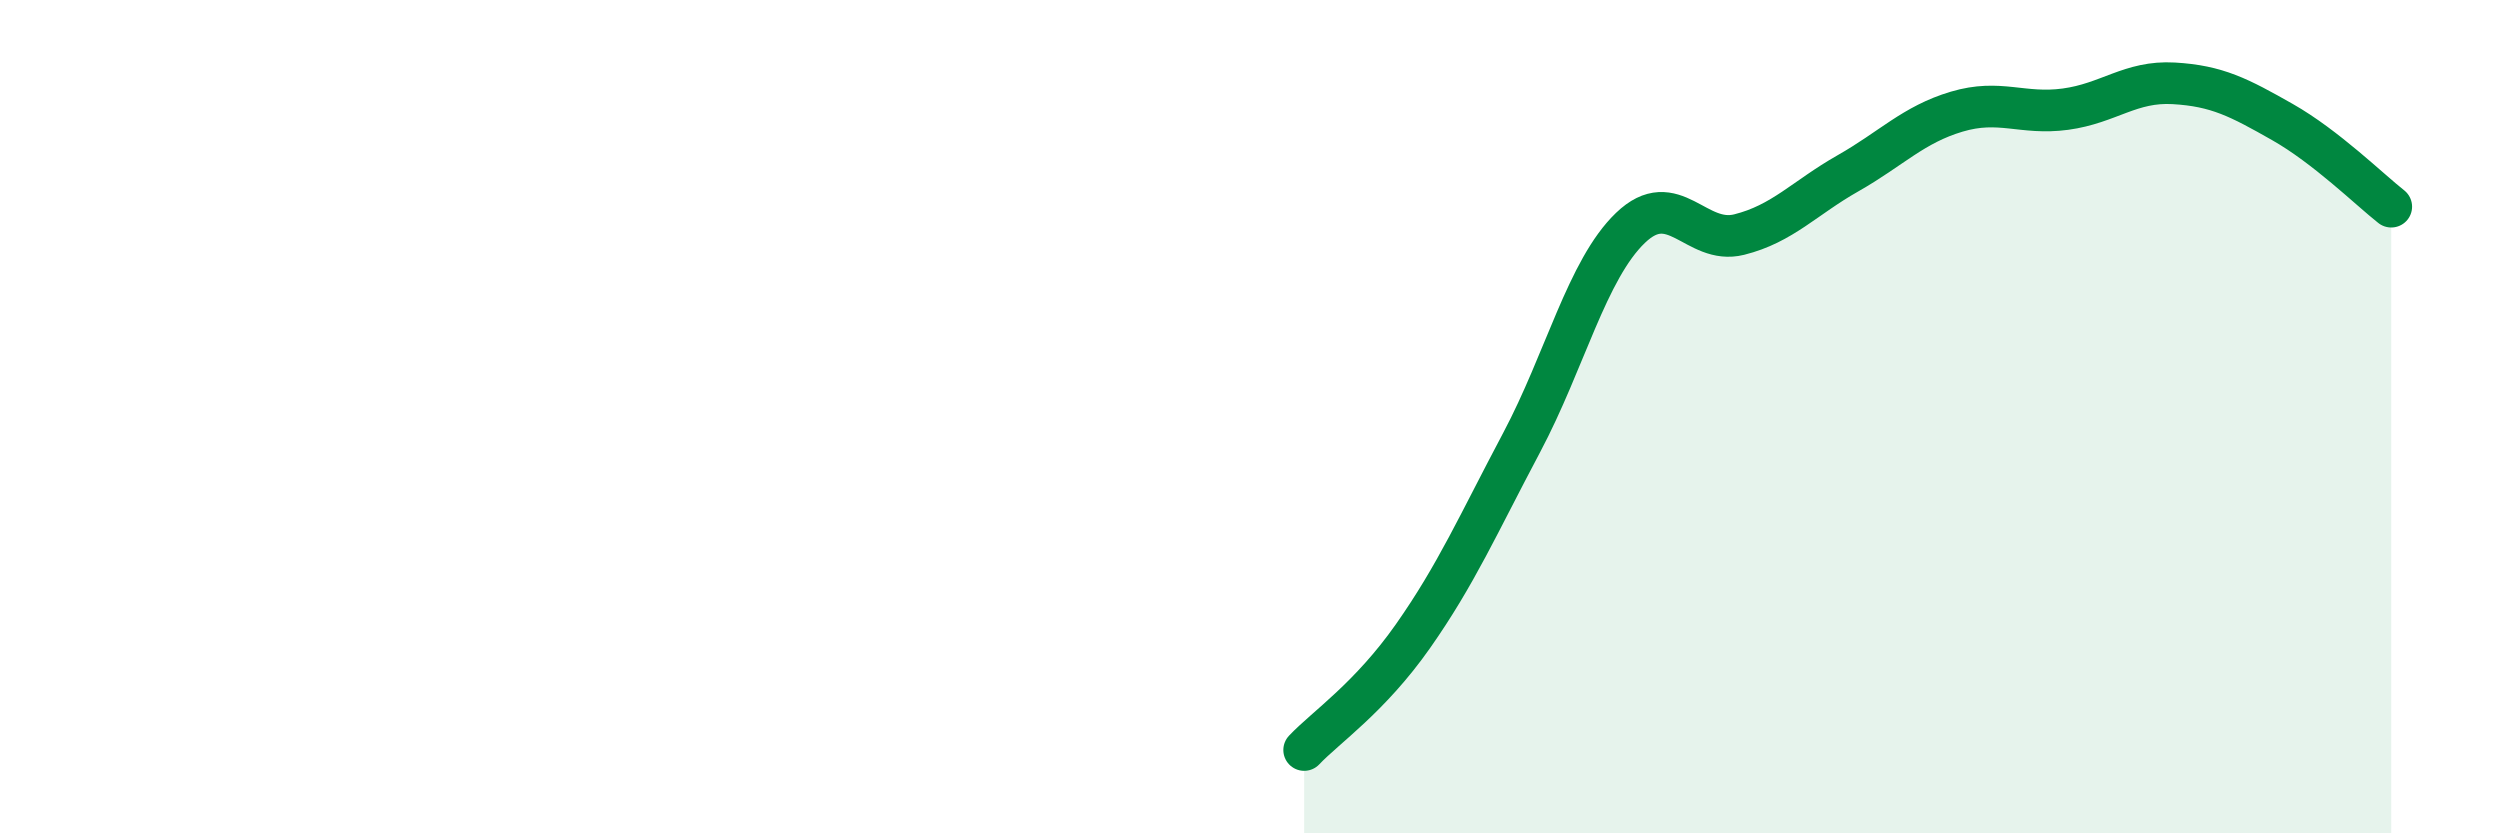
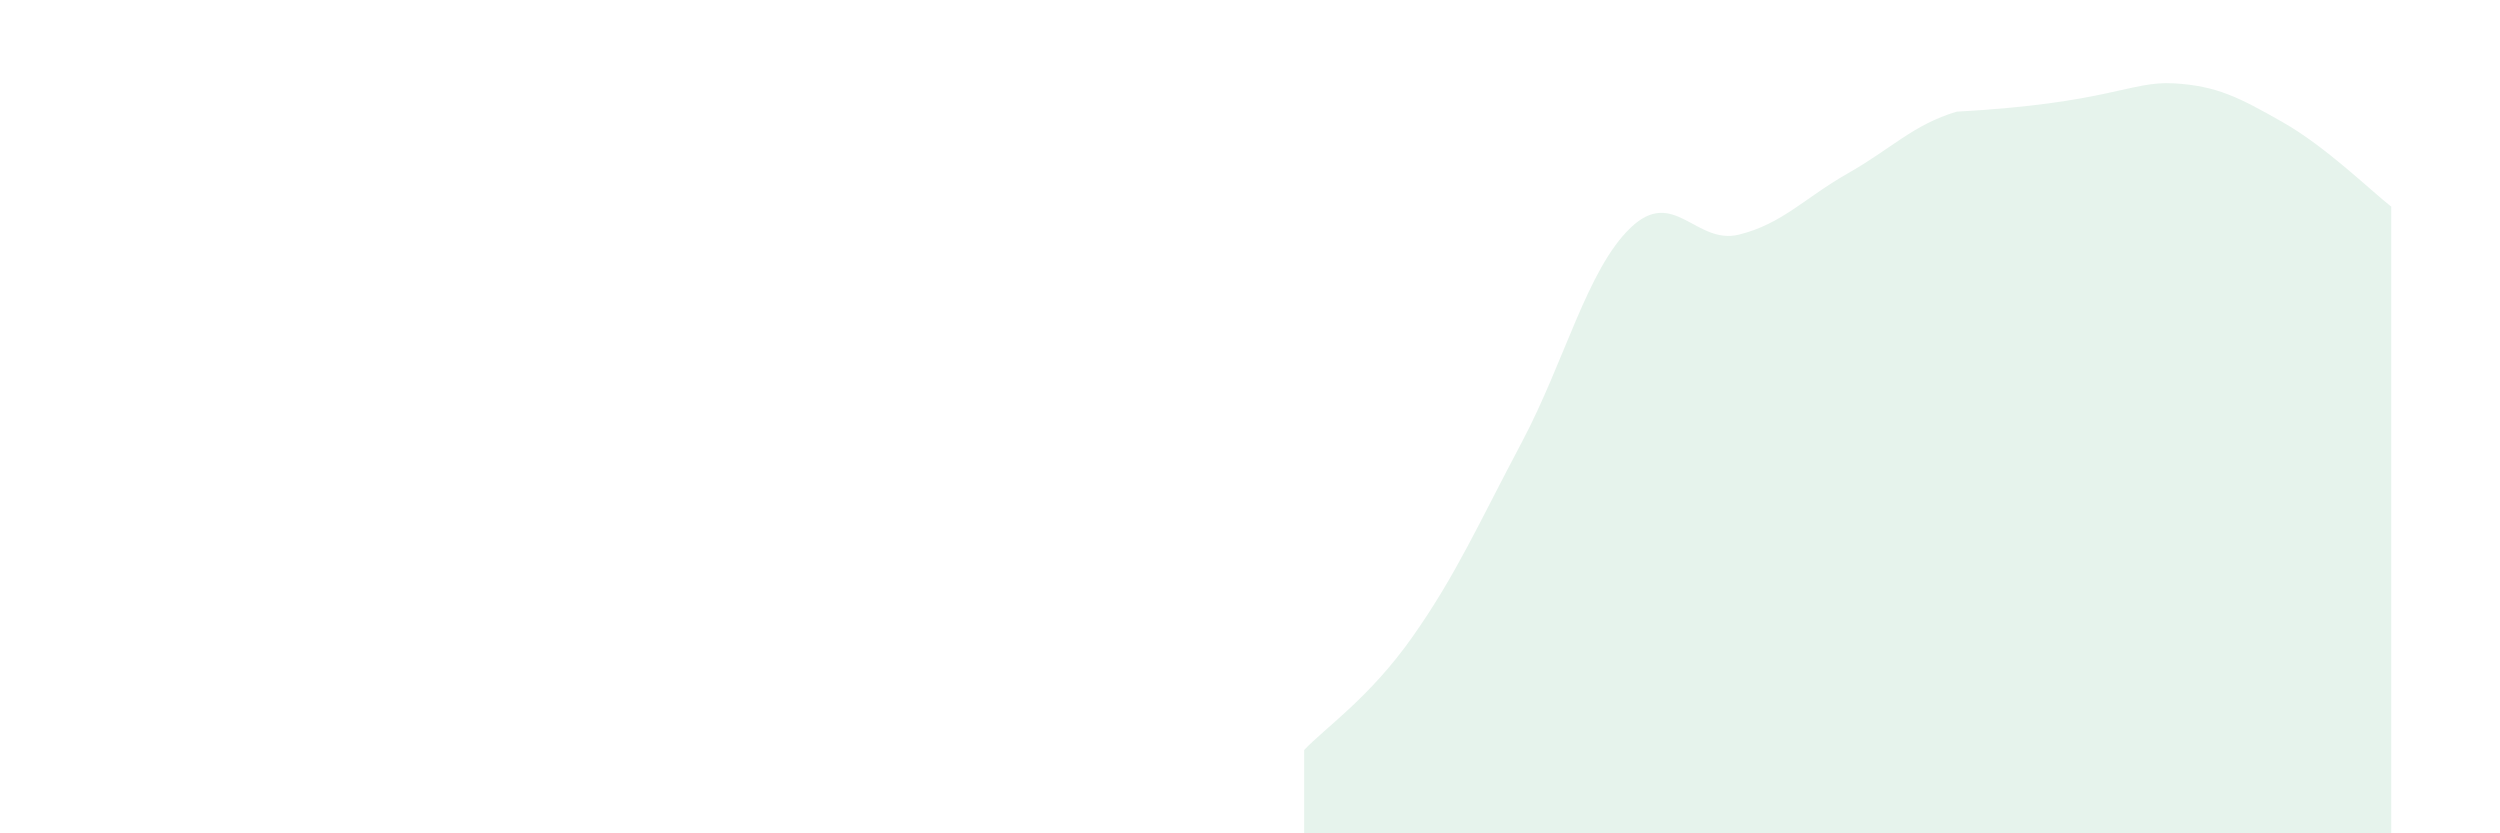
<svg xmlns="http://www.w3.org/2000/svg" width="60" height="20" viewBox="0 0 60 20">
-   <path d="M 31.3,18 C 31.82,17.45 32.87,16.75 33.91,15.27 C 34.95,13.79 35.48,12.58 36.52,10.62 C 37.56,8.66 38.09,6.47 39.13,5.47 C 40.17,4.47 40.7,5.89 41.74,5.63 C 42.78,5.37 43.31,4.75 44.35,4.16 C 45.39,3.57 45.92,2.99 46.96,2.68 C 48,2.37 48.53,2.76 49.57,2.62 C 50.61,2.48 51.13,1.94 52.17,2 C 53.21,2.06 53.74,2.34 54.78,2.93 C 55.82,3.52 56.87,4.55 57.39,4.96L57.39 20L31.3 20Z" fill="#008740" opacity="0.1" stroke-linecap="round" stroke-linejoin="round" />
-   <path d="M 31.3,18 C 31.82,17.45 32.87,16.75 33.91,15.27 C 34.95,13.79 35.48,12.58 36.52,10.62 C 37.56,8.66 38.09,6.47 39.13,5.47 C 40.17,4.47 40.7,5.89 41.74,5.63 C 42.78,5.37 43.31,4.75 44.35,4.16 C 45.39,3.57 45.92,2.99 46.96,2.68 C 48,2.37 48.53,2.76 49.57,2.62 C 50.61,2.48 51.13,1.94 52.17,2 C 53.21,2.06 53.74,2.34 54.78,2.93 C 55.82,3.52 56.87,4.55 57.39,4.96" stroke="#008740" stroke-width="1" fill="none" stroke-linecap="round" stroke-linejoin="round" />
+   <path d="M 31.3,18 C 31.82,17.45 32.87,16.75 33.91,15.27 C 34.95,13.79 35.48,12.58 36.52,10.62 C 37.56,8.66 38.09,6.47 39.13,5.47 C 40.17,4.47 40.7,5.89 41.74,5.63 C 42.78,5.37 43.31,4.75 44.35,4.16 C 45.39,3.57 45.92,2.99 46.96,2.68 C 50.61,2.48 51.13,1.94 52.17,2 C 53.21,2.06 53.74,2.34 54.78,2.93 C 55.82,3.52 56.87,4.55 57.39,4.96L57.39 20L31.3 20Z" fill="#008740" opacity="0.1" stroke-linecap="round" stroke-linejoin="round" />
</svg>